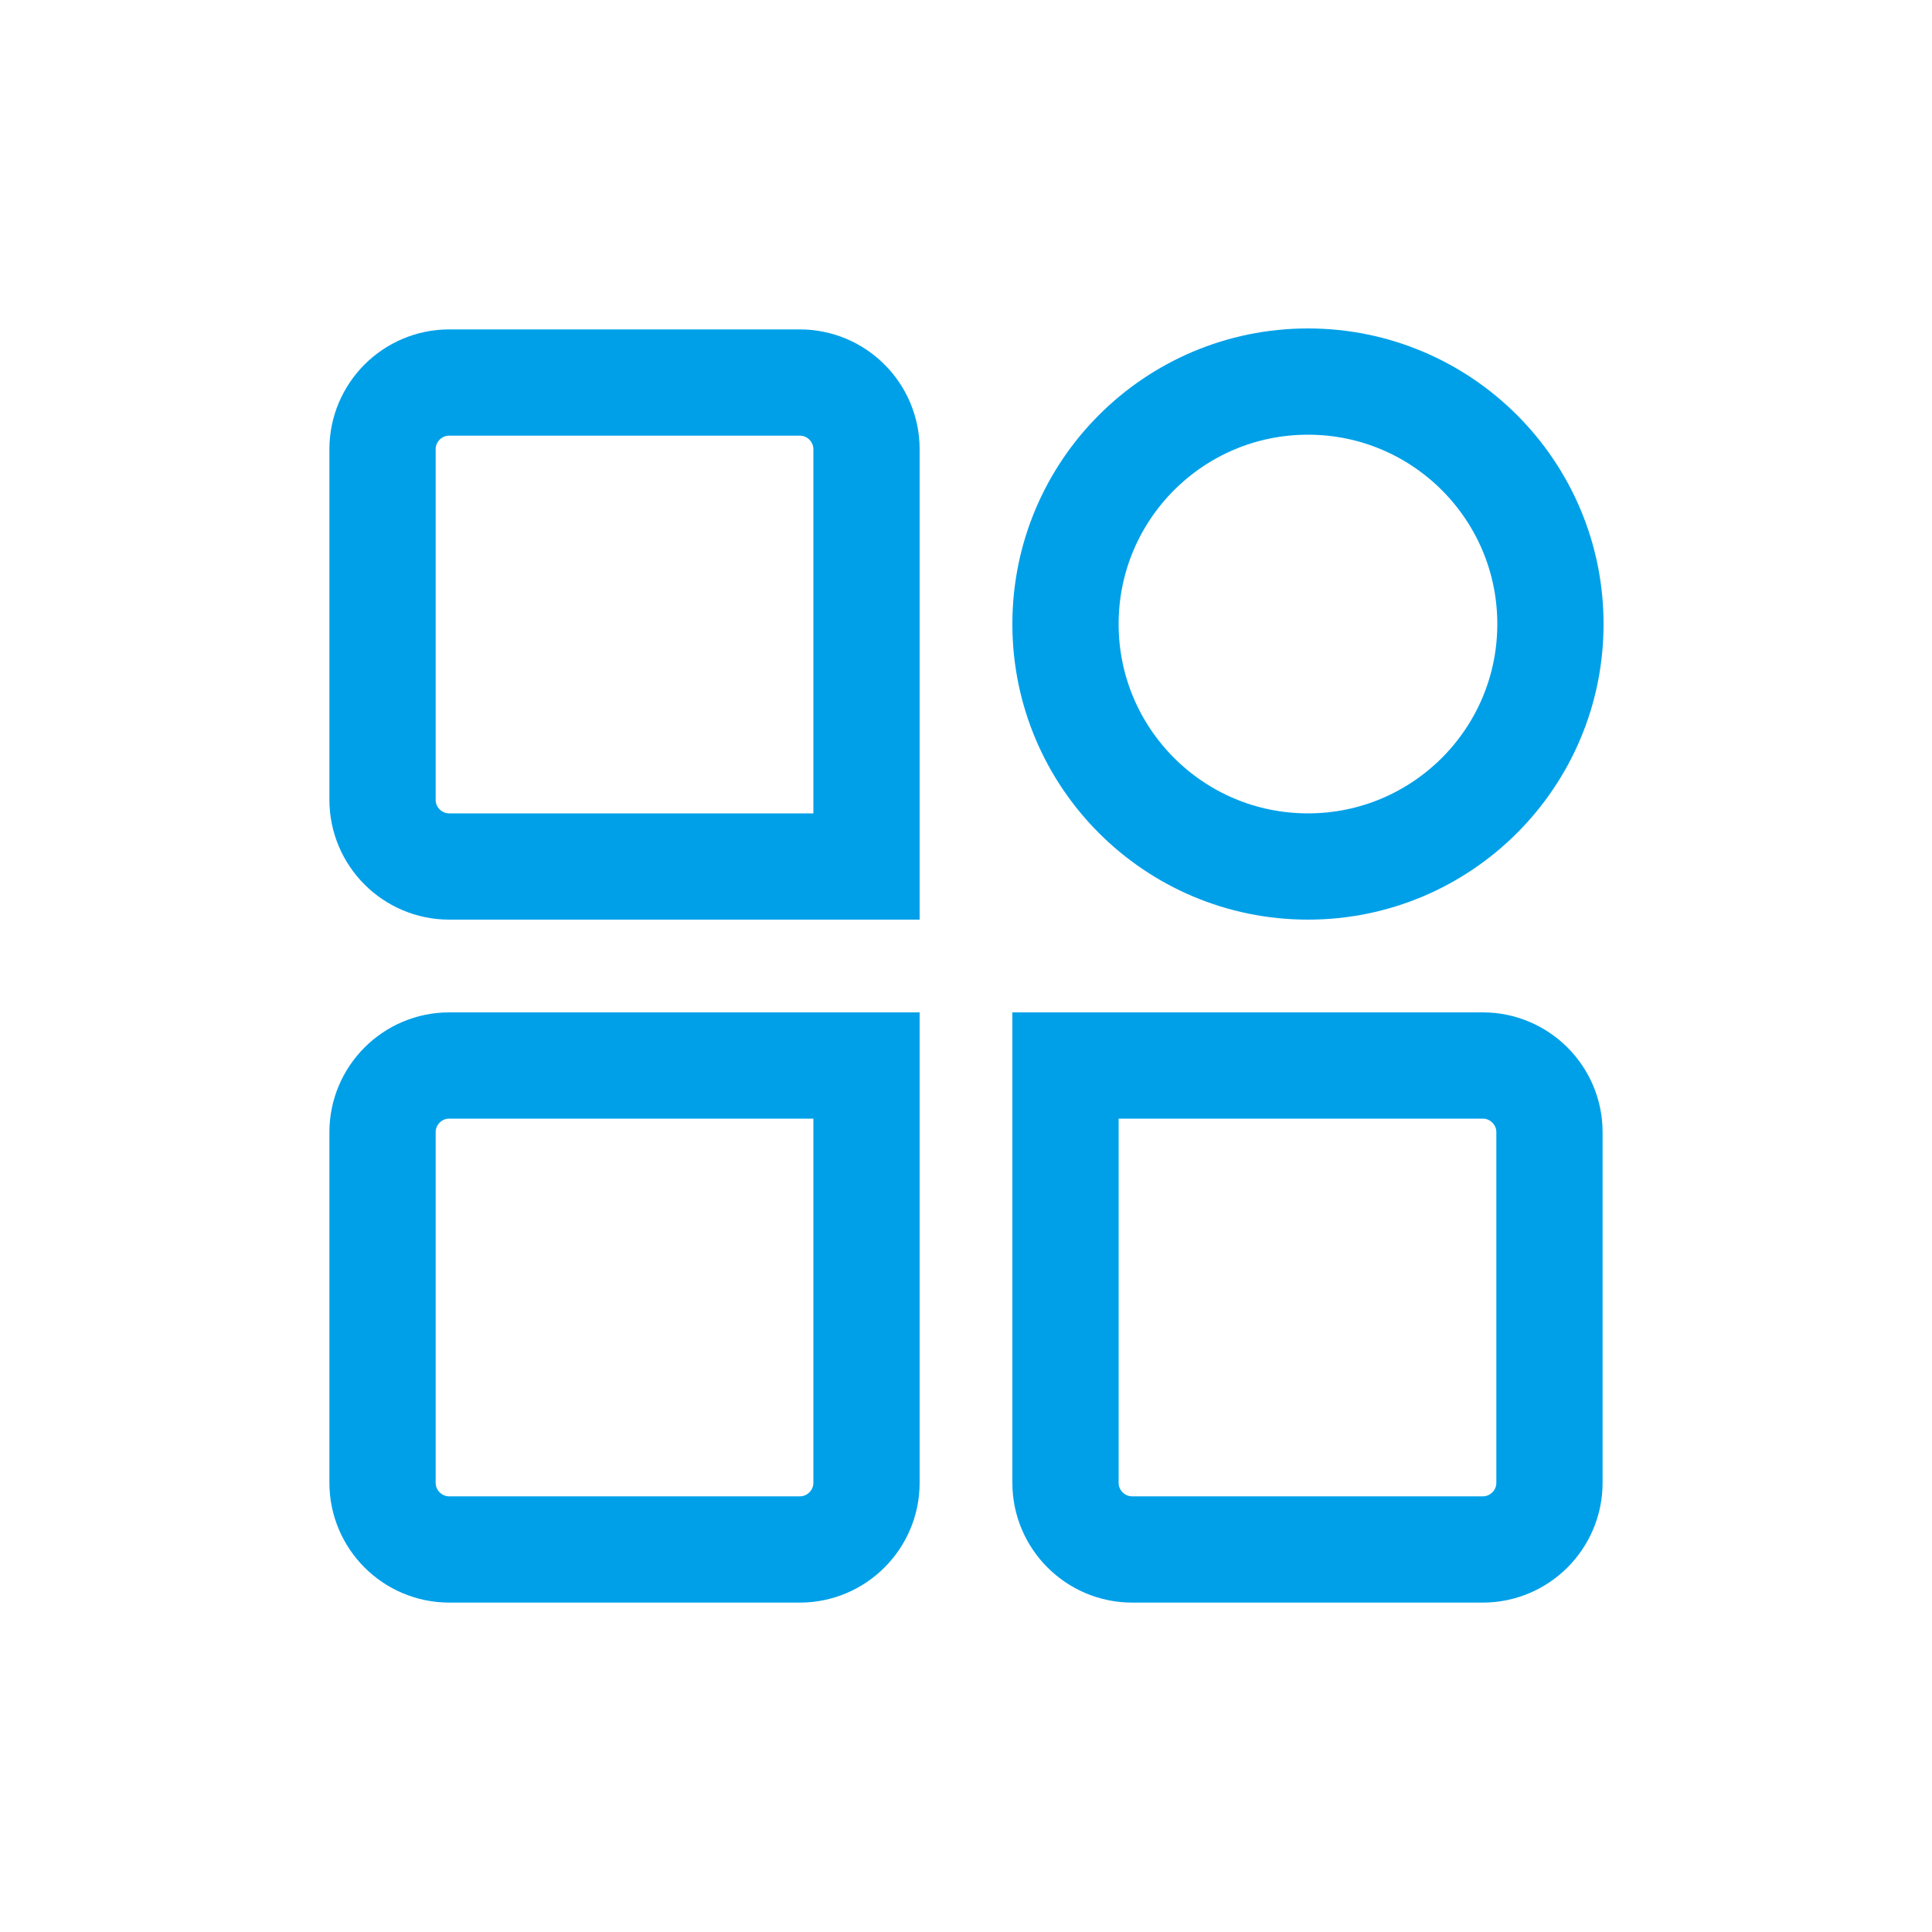
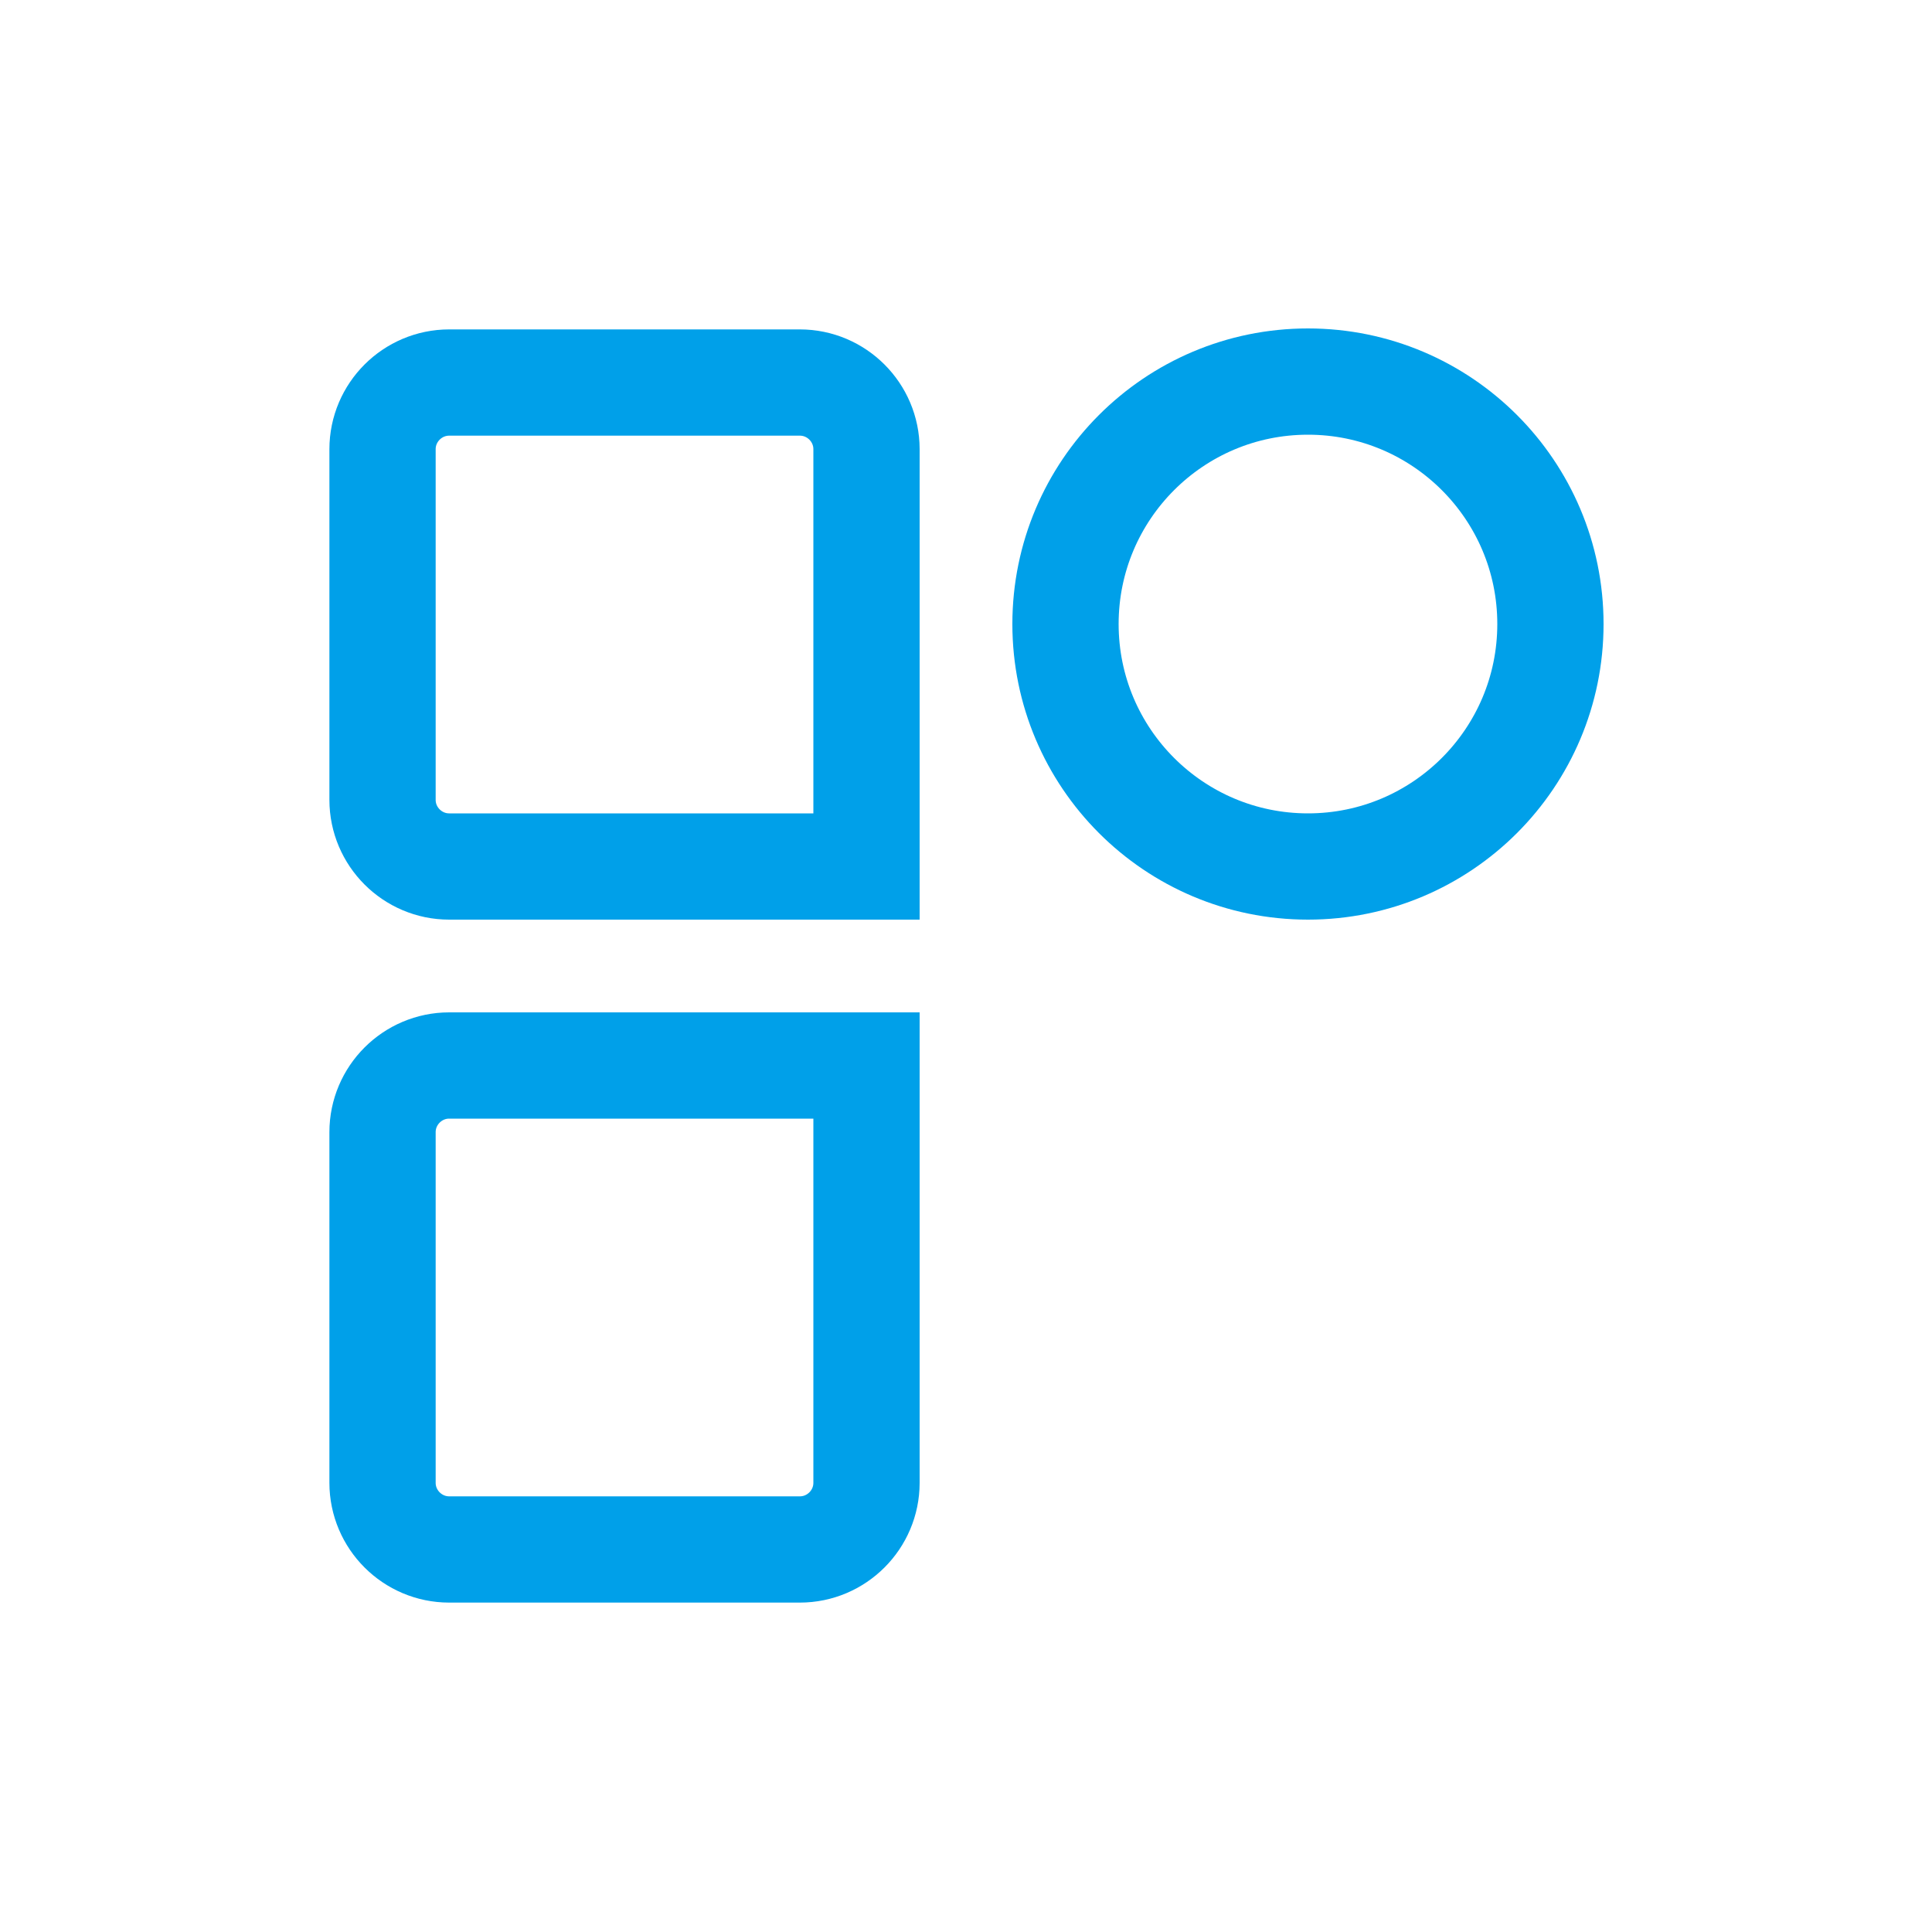
<svg xmlns="http://www.w3.org/2000/svg" version="1.1" id="图层_1" x="0px" y="0px" width="200px" height="200px" viewBox="0 0 200 200" style="enable-background:new 0 0 200 200;" xml:space="preserve">
  <style type="text/css">
	.st0{fill:none;stroke:#00A0E9;stroke-width:11;stroke-miterlimit:10;}
</style>
  <g>
    <path class="st0" d="M89.7,89.7H46.5c-3.8,0-6.9-3.1-6.9-6.9V46.5c0-3.8,3.1-6.9,6.9-6.9h36.3c3.8,0,6.9,3.1,6.9,6.9   C89.7,46.5,89.7,89.7,89.7,89.7z" />
    <path class="st0" d="M89.7,110.3H46.5c-3.8,0-6.9,3.1-6.9,6.9v36.3c0,3.8,3.1,6.9,6.9,6.9h36.3c3.8,0,6.9-3.1,6.9-6.9   C89.7,153.5,89.7,110.3,89.7,110.3z" />
-     <path class="st0" d="M110.3,110.3h43.2c3.8,0,6.9,3.1,6.9,6.9v36.3c0,3.8-3.1,6.9-6.9,6.9h-36.3c-3.8,0-6.9-3.1-6.9-6.9   C110.3,153.5,110.3,110.3,110.3,110.3z" />
    <circle class="st0" cx="135.4" cy="64.6" r="25.1" />
  </g>
</svg>